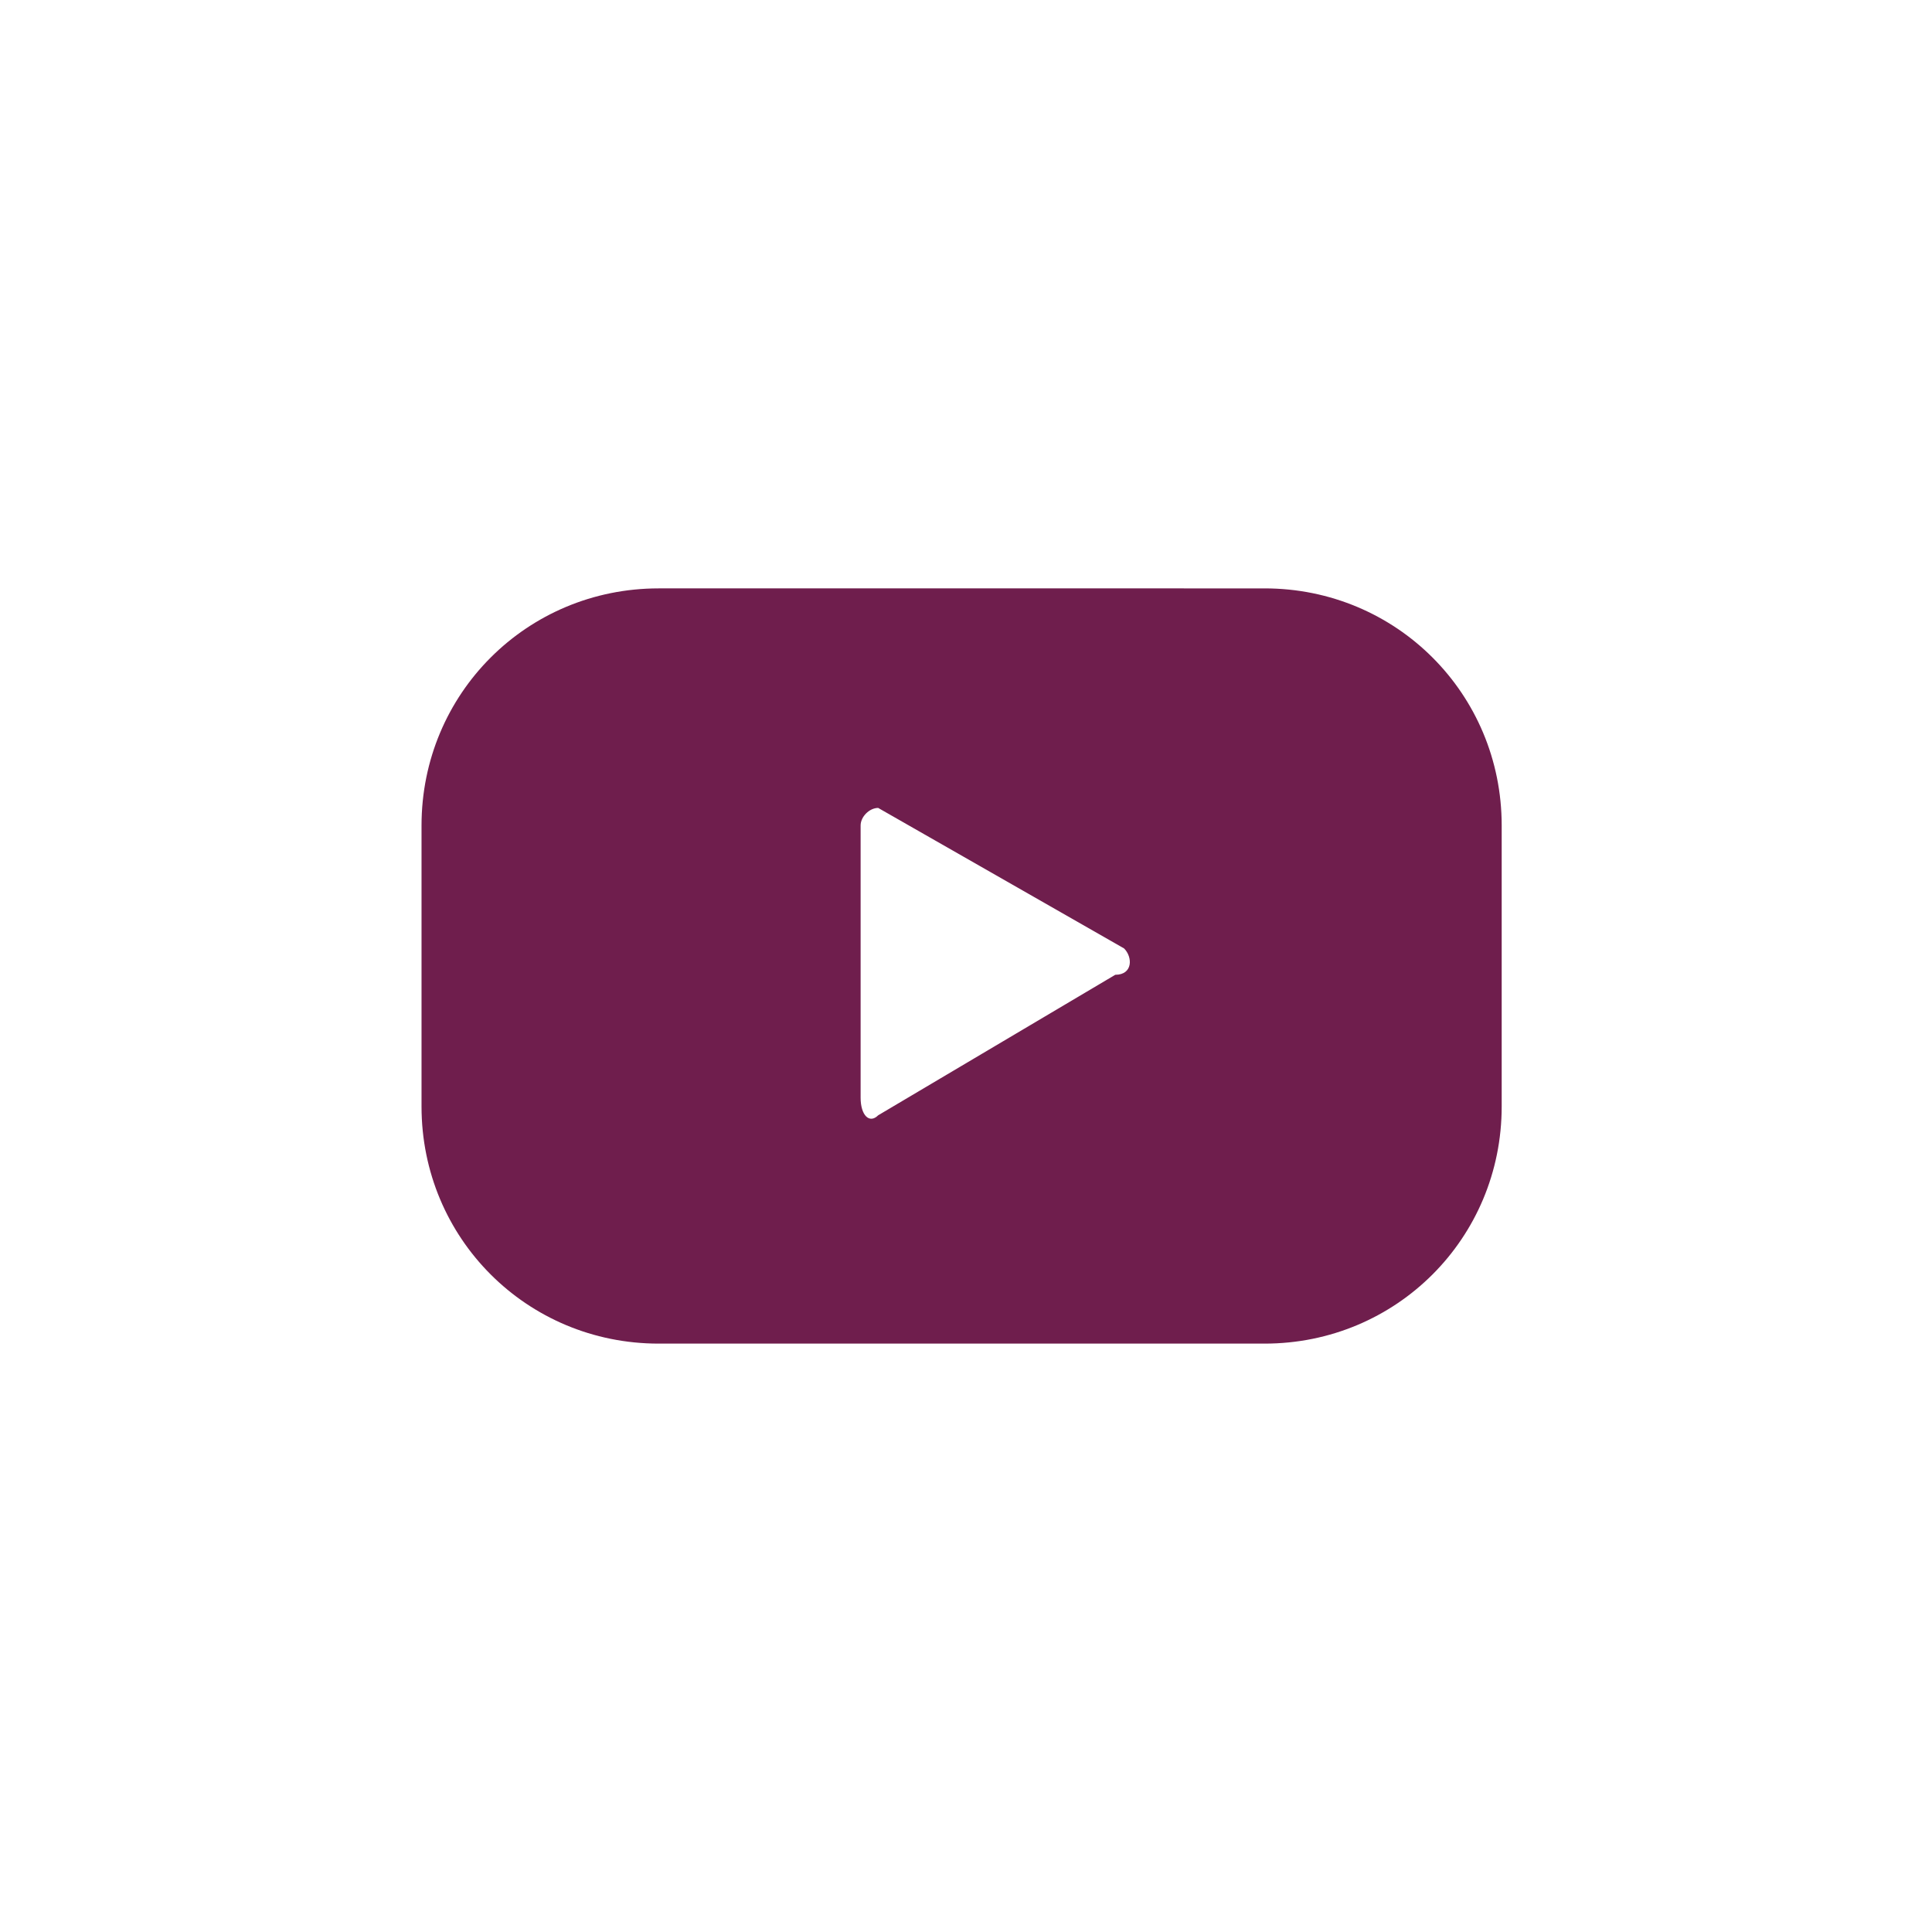
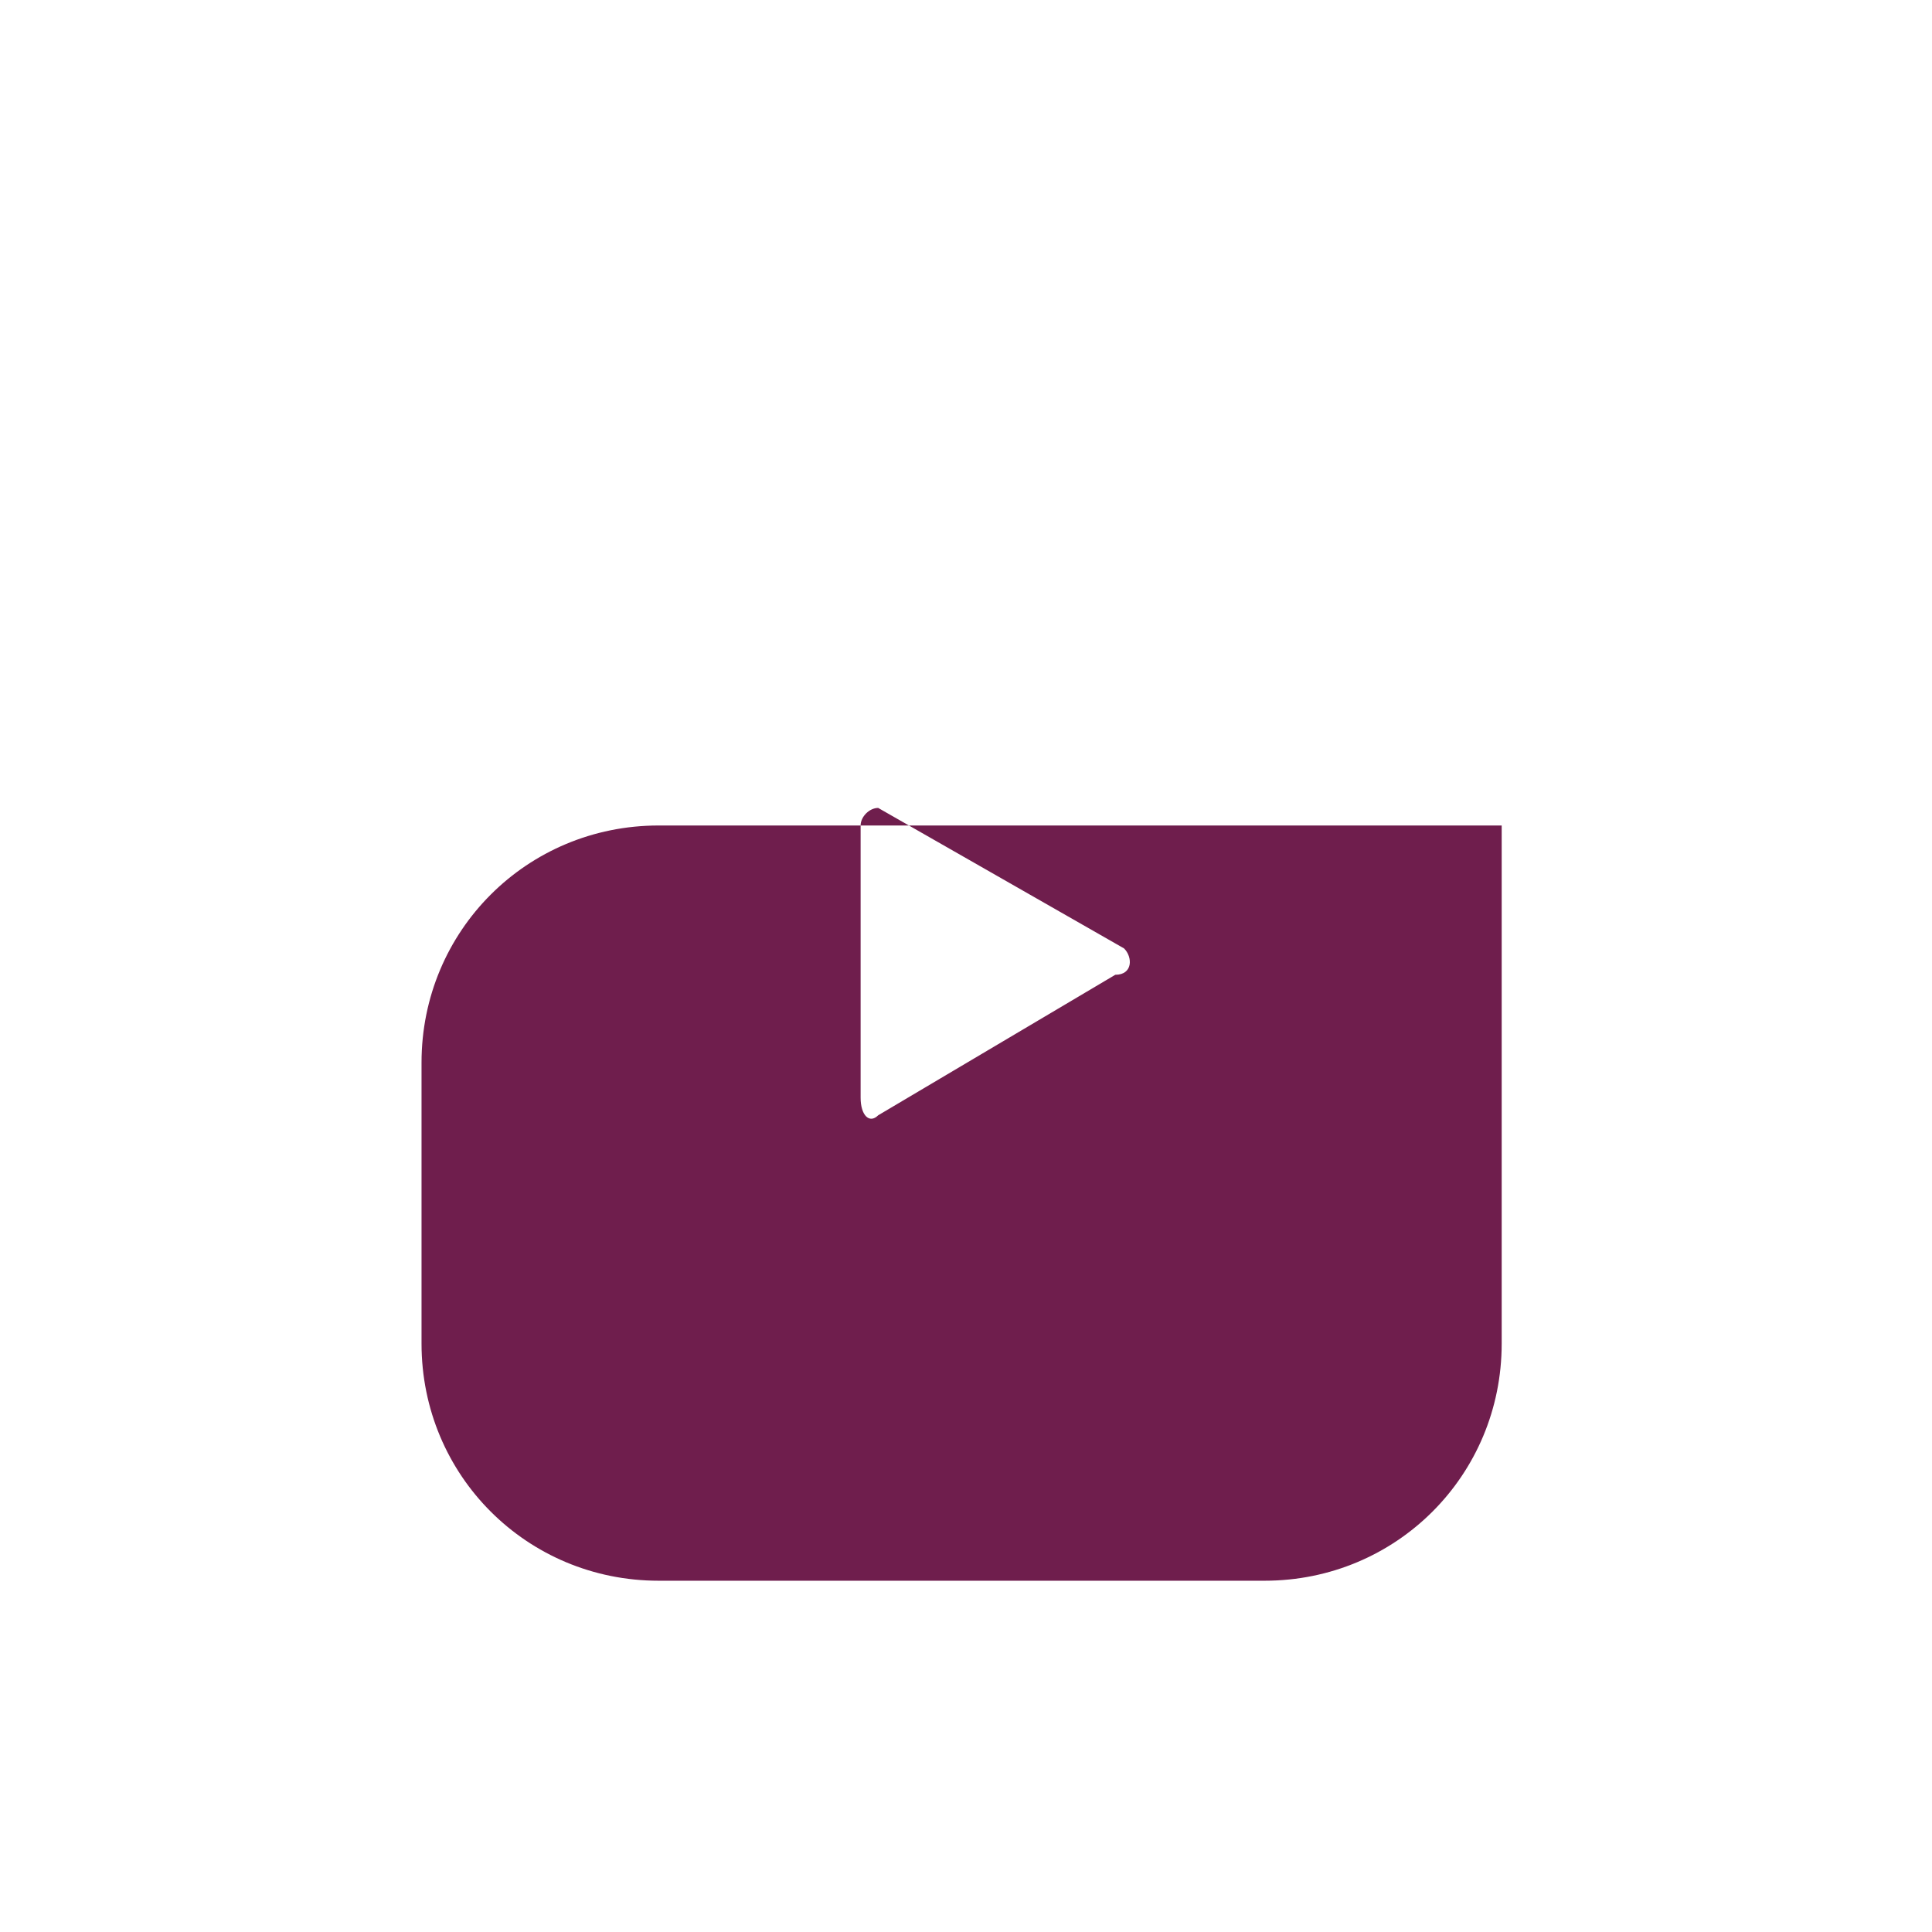
<svg xmlns="http://www.w3.org/2000/svg" version="1.1" id="レイヤー_1" x="0px" y="0px" viewBox="0 0 22 22" style="enable-background:new 0 0 22 22;" xml:space="preserve">
  <style type="text/css">
	.st0{fill:none;}
	.st1{fill:#6F1E4D;}
</style>
  <g id="レイヤー_2_1_">
    <g id="文字">
-       <circle class="st0" cx="11" cy="11" r="11" />
-     </g>
+       </g>
  </g>
  <g>
-     <path class="st1" d="M17.1,9.4c0-1.5-1.2-2.7-2.7-2.7H7.5c-1.5,0-2.7,1.2-2.7,2.7v3.2c0,1.5,1.2,2.7,2.7,2.7h6.9   c1.5,0,2.7-1.2,2.7-2.7V9.4z M12.7,11.1L10,12.7c-0.1,0.1-0.2,0-0.2-0.2V9.4c0-0.1,0.1-0.2,0.2-0.2l2.8,1.6   C12.9,10.9,12.9,11.1,12.7,11.1z" />
+     <path class="st1" d="M17.1,9.4H7.5c-1.5,0-2.7,1.2-2.7,2.7v3.2c0,1.5,1.2,2.7,2.7,2.7h6.9   c1.5,0,2.7-1.2,2.7-2.7V9.4z M12.7,11.1L10,12.7c-0.1,0.1-0.2,0-0.2-0.2V9.4c0-0.1,0.1-0.2,0.2-0.2l2.8,1.6   C12.9,10.9,12.9,11.1,12.7,11.1z" />
  </g>
</svg>